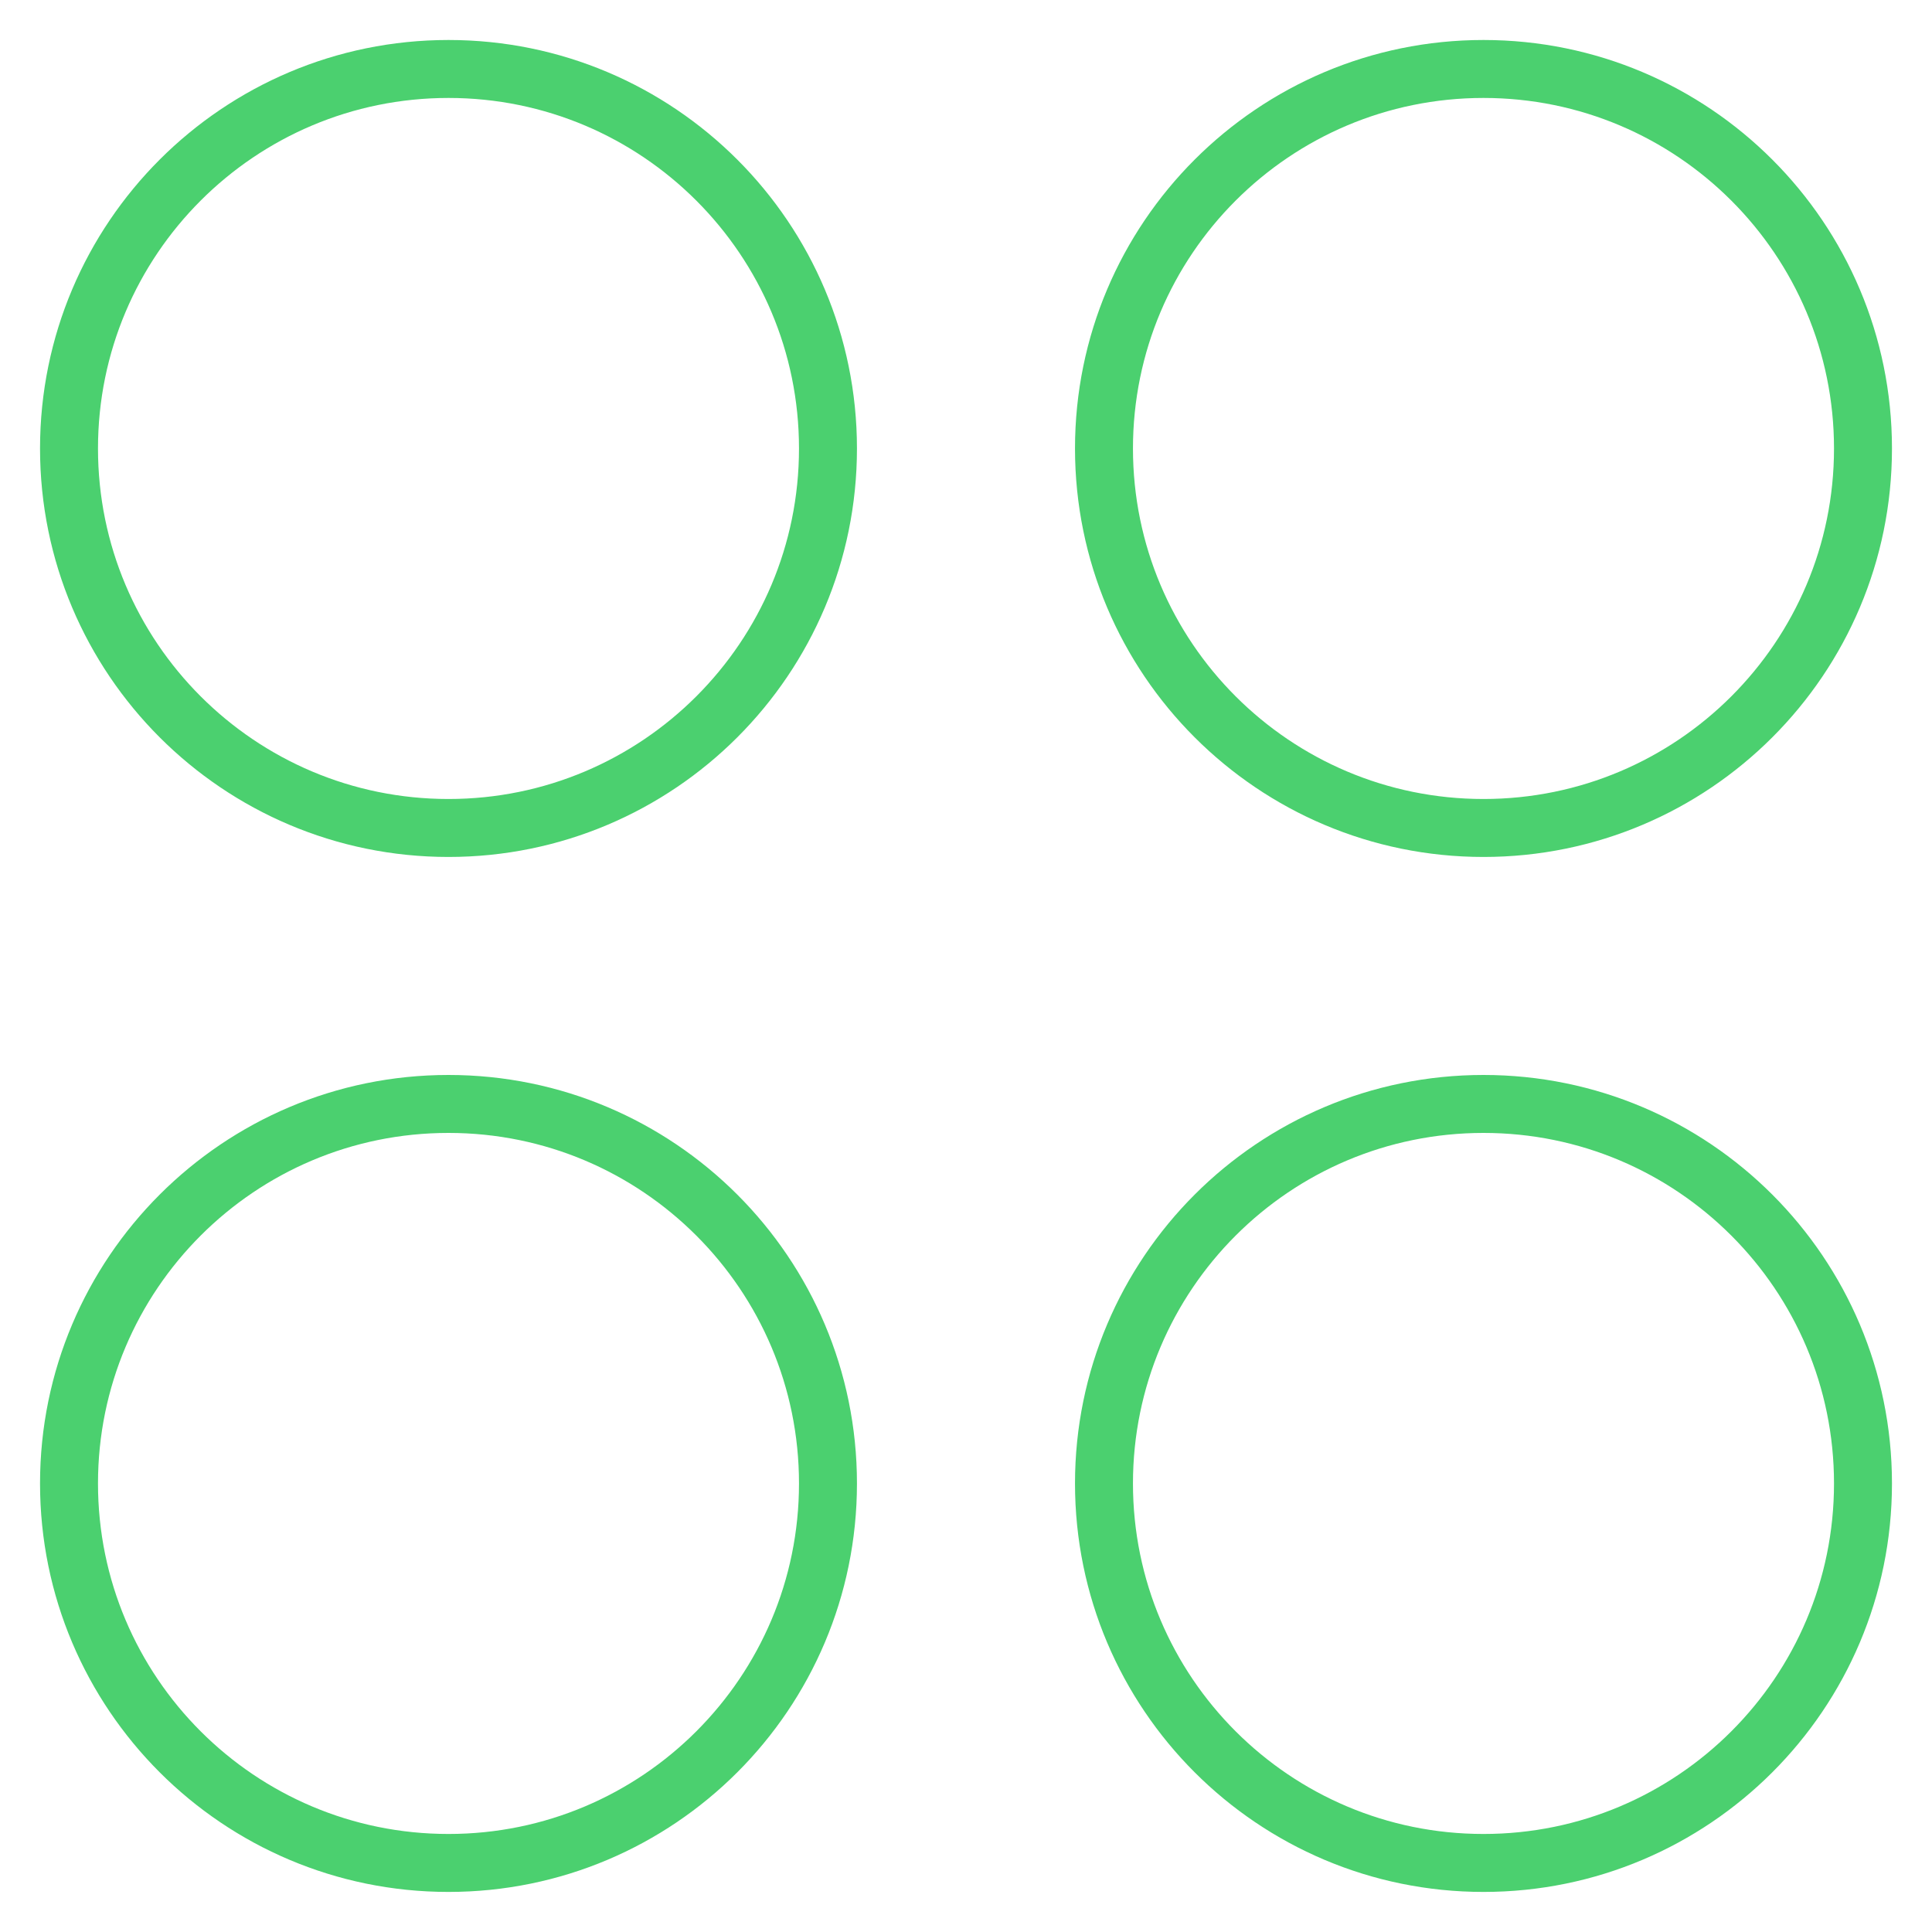
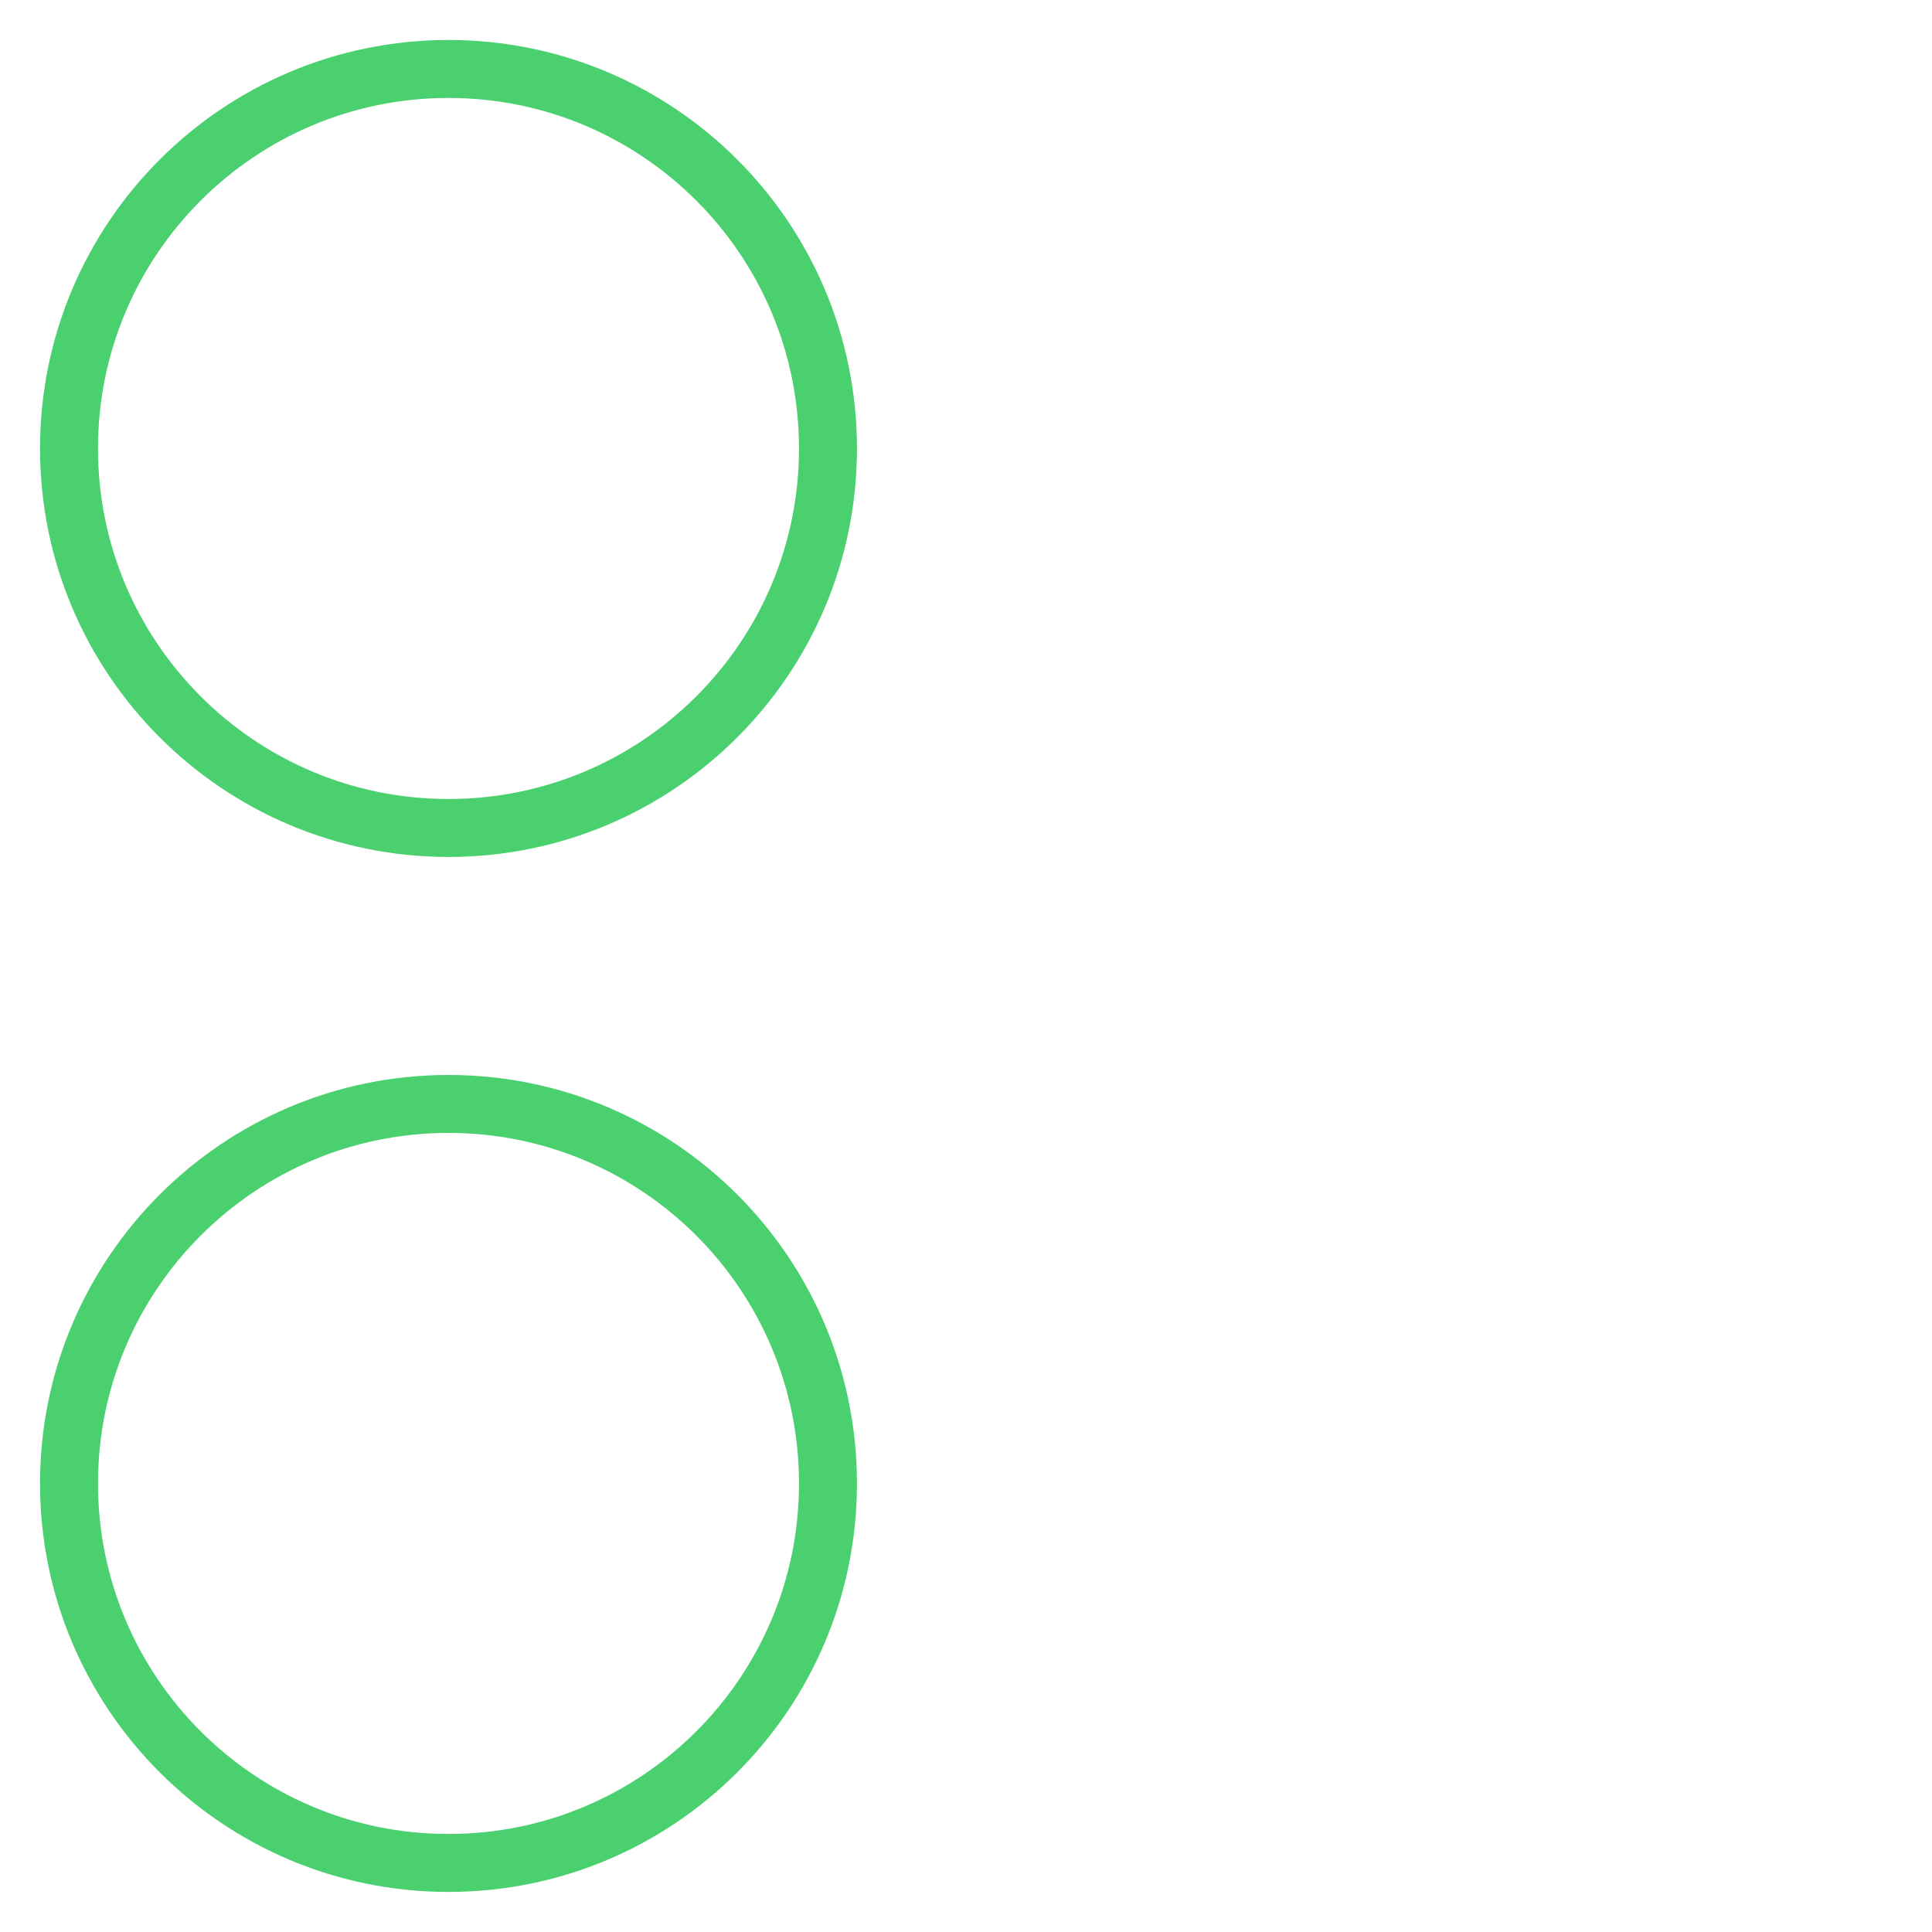
<svg xmlns="http://www.w3.org/2000/svg" width="50" height="50" viewBox="0 0 50 50" fill="none">
  <path d="M11.607 21.428C17.031 21.428 21.428 17.031 21.428 11.607C21.428 6.182 17.031 1.785 11.607 1.785C6.183 1.785 1.786 6.182 1.786 11.607C1.786 17.031 6.183 21.428 11.607 21.428Z" stroke="#4BD06F" stroke-width="1.5" stroke-linecap="round" stroke-linejoin="round" />
-   <path d="M38.393 21.428C43.817 21.428 48.214 17.031 48.214 11.607C48.214 6.182 43.817 1.785 38.393 1.785C32.968 1.785 28.571 6.182 28.571 11.607C28.571 17.031 32.968 21.428 38.393 21.428Z" stroke="#4BD06F" stroke-width="1.5" stroke-linecap="round" stroke-linejoin="round" />
  <path d="M11.607 48.213C17.031 48.213 21.428 43.816 21.428 38.392C21.428 32.968 17.031 28.57 11.607 28.57C6.183 28.57 1.786 32.968 1.786 38.392C1.786 43.816 6.183 48.213 11.607 48.213Z" stroke="#4BD06F" stroke-width="1.5" stroke-linecap="round" stroke-linejoin="round" />
-   <path d="M38.393 48.213C43.817 48.213 48.214 43.816 48.214 38.392C48.214 32.968 43.817 28.57 38.393 28.57C32.968 28.57 28.571 32.968 28.571 38.392C28.571 43.816 32.968 48.213 38.393 48.213Z" stroke="#4BD06F" stroke-width="1.5" stroke-linecap="round" stroke-linejoin="round" />
</svg>